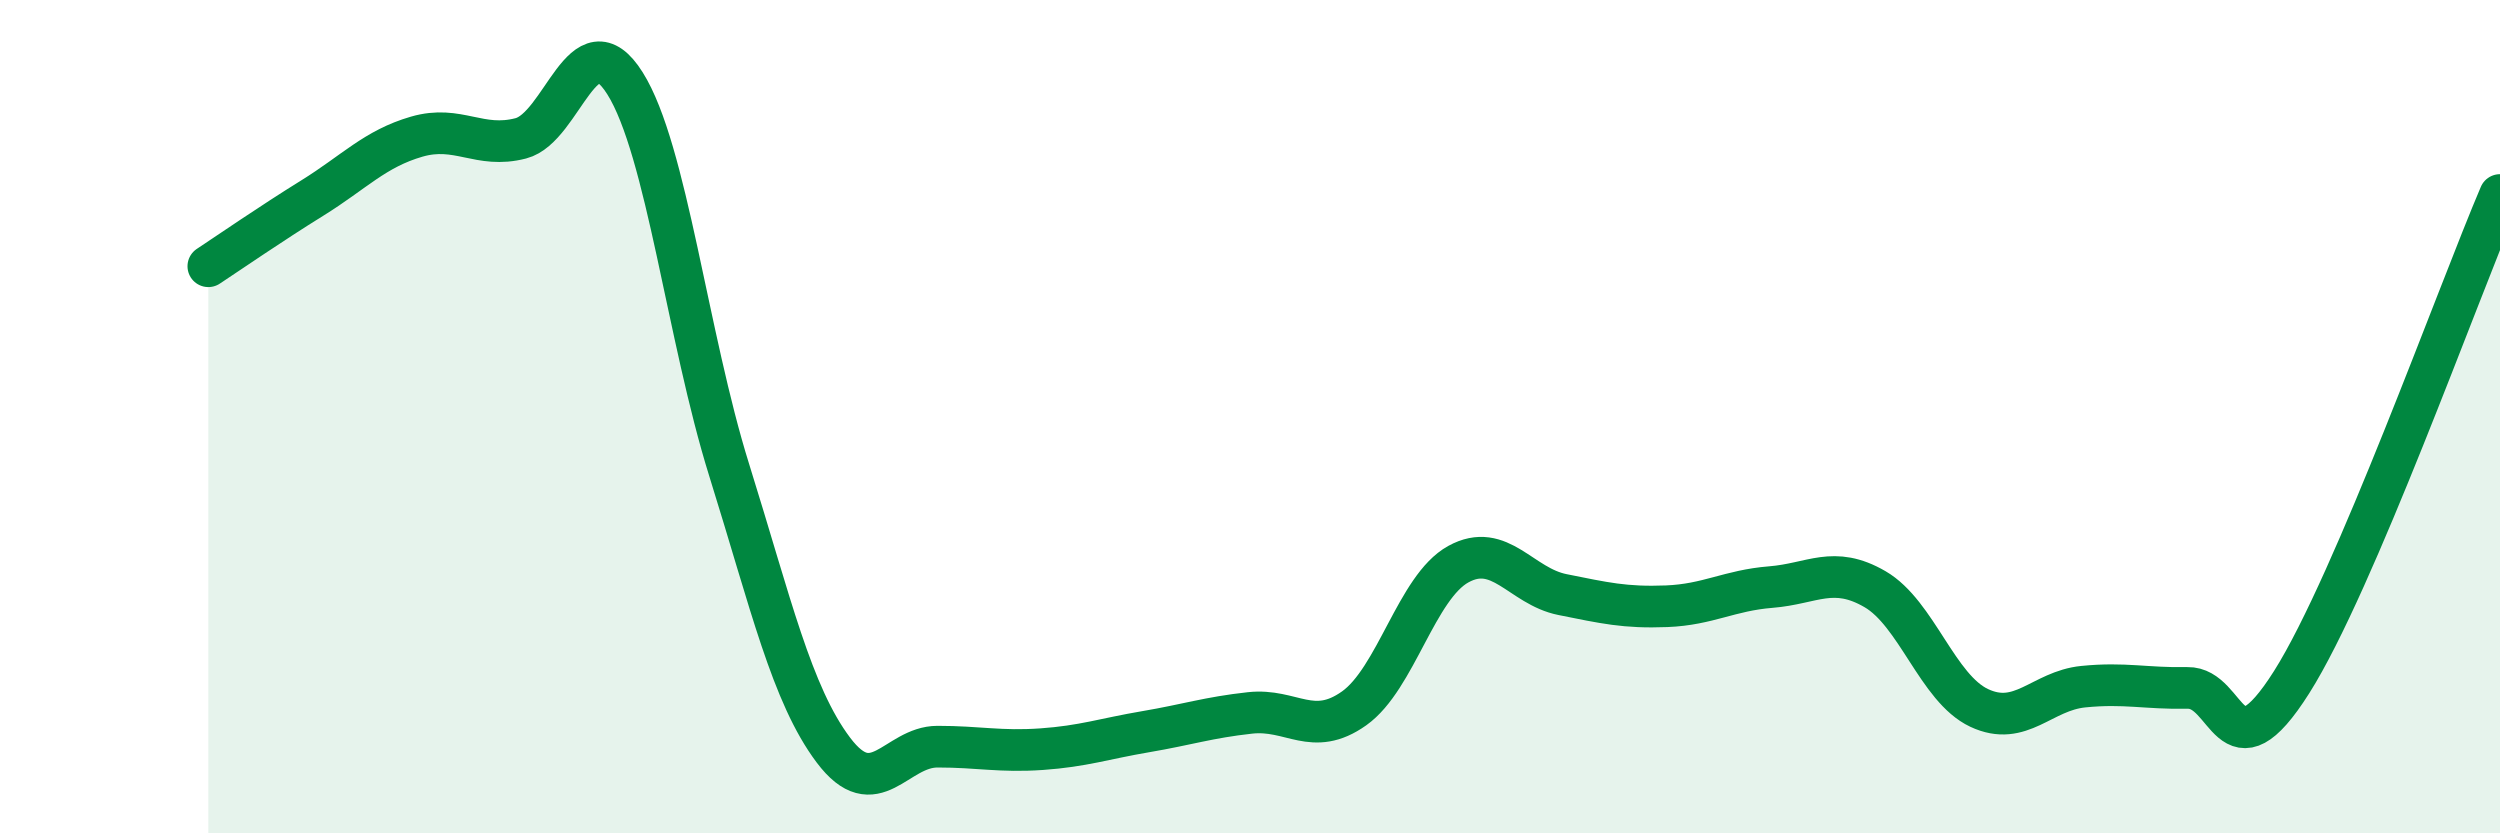
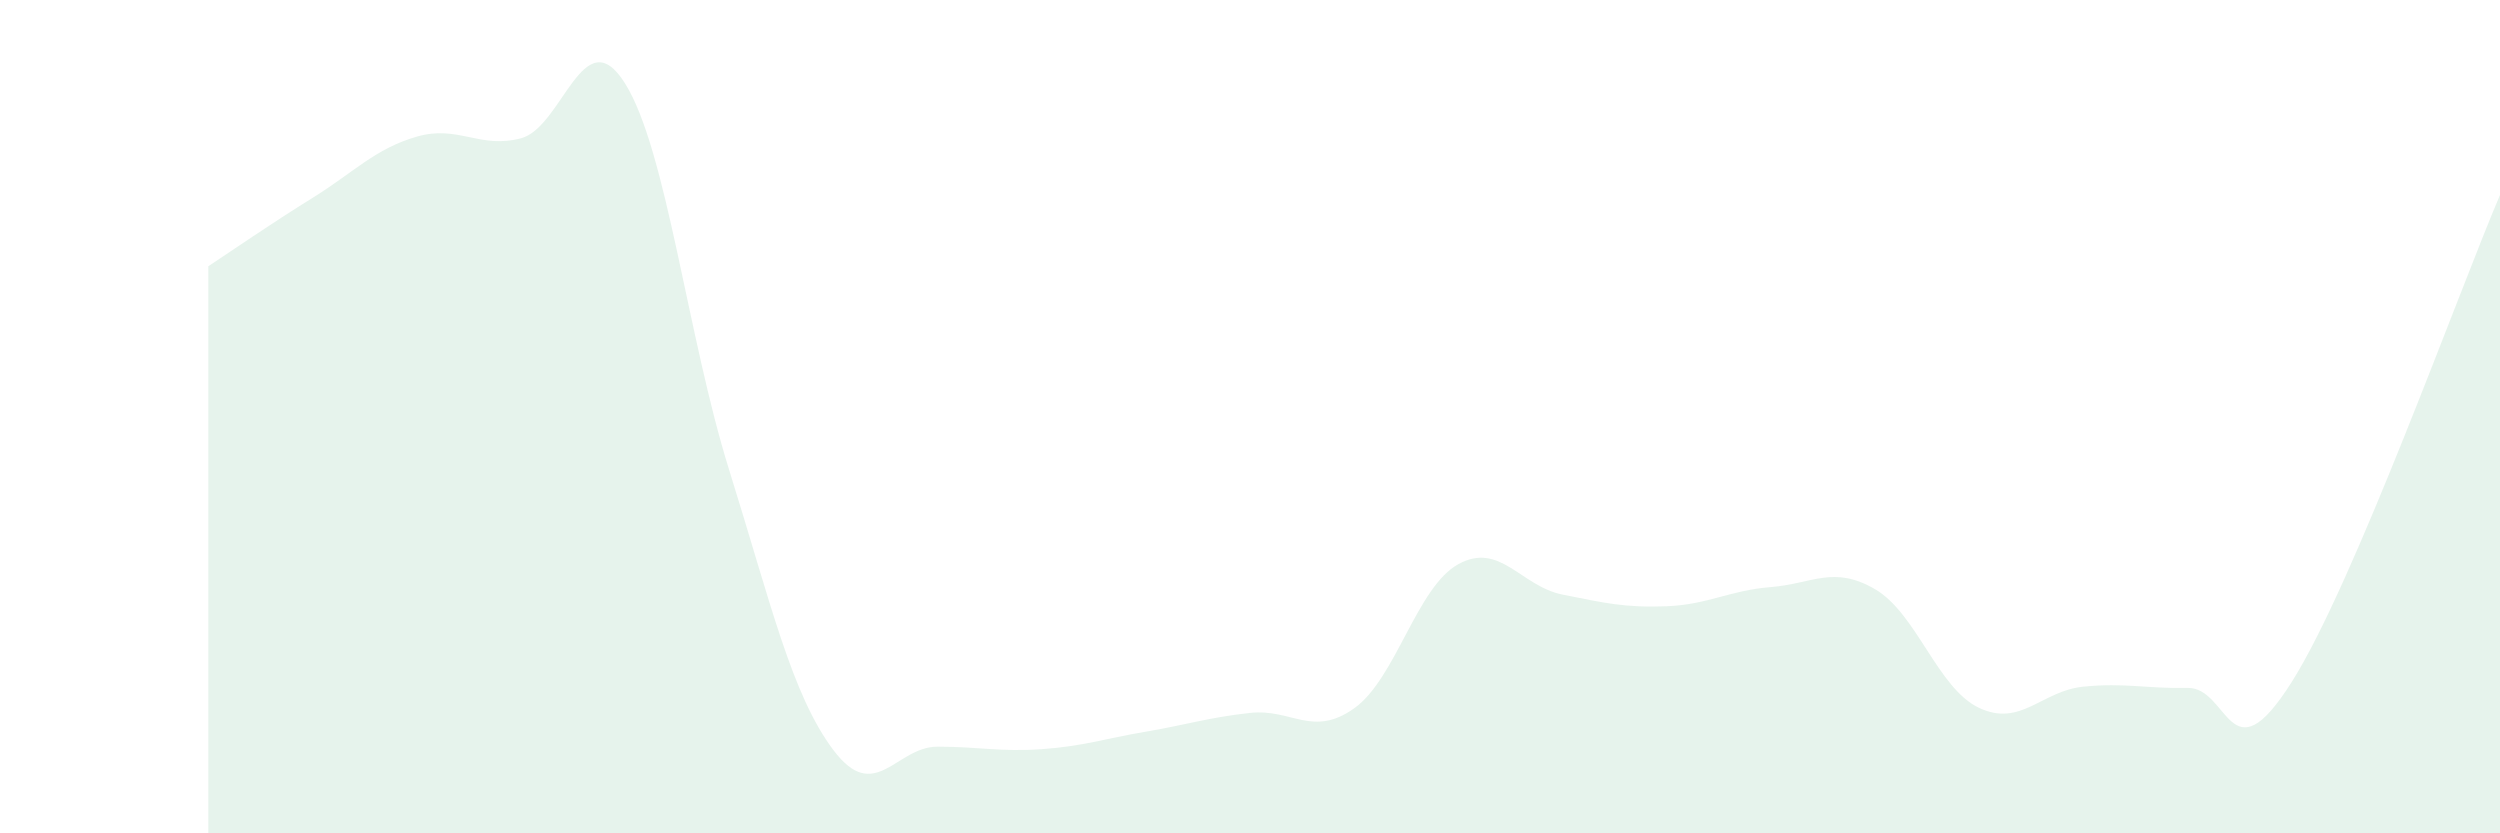
<svg xmlns="http://www.w3.org/2000/svg" width="60" height="20" viewBox="0 0 60 20">
  <path d="M 5,6.39 C 5.5,6.06 6.5,5.37 7.5,4.75 C 8.5,4.13 9,3.57 10,3.28 C 11,2.99 11.5,3.58 12.5,3.32 C 13.5,3.06 14,0.41 15,2 C 16,3.59 16.5,8.08 17.5,11.28 C 18.5,14.48 19,16.67 20,18 C 21,19.33 21.5,17.92 22.5,17.92 C 23.5,17.92 24,18.05 25,17.98 C 26,17.91 26.5,17.73 27.5,17.56 C 28.5,17.39 29,17.22 30,17.11 C 31,17 31.5,17.71 32.5,17 C 33.5,16.29 34,14.09 35,13.54 C 36,12.99 36.5,14.07 37.5,14.27 C 38.5,14.47 39,14.59 40,14.55 C 41,14.51 41.5,14.17 42.5,14.09 C 43.5,14.01 44,13.56 45,14.14 C 46,14.72 46.5,16.52 47.5,16.99 C 48.5,17.46 49,16.58 50,16.48 C 51,16.38 51.5,16.53 52.5,16.51 C 53.5,16.49 53.5,18.74 55,16.37 C 56.5,14 59,7.02 60,4.68L60 20L5 20Z" fill="#008740" opacity="0.1" stroke-linecap="round" stroke-linejoin="round" />
-   <path d="M 5,6.39 C 5.5,6.06 6.5,5.37 7.5,4.75 C 8.5,4.13 9,3.57 10,3.28 C 11,2.99 11.5,3.58 12.5,3.32 C 13.5,3.06 14,0.41 15,2 C 16,3.59 16.5,8.08 17.5,11.28 C 18.5,14.48 19,16.67 20,18 C 21,19.33 21.5,17.92 22.5,17.92 C 23.5,17.92 24,18.05 25,17.98 C 26,17.91 26.5,17.73 27.5,17.56 C 28.5,17.39 29,17.22 30,17.11 C 31,17 31.5,17.71 32.5,17 C 33.5,16.29 34,14.09 35,13.54 C 36,12.99 36.5,14.07 37.5,14.27 C 38.5,14.47 39,14.59 40,14.55 C 41,14.51 41.5,14.17 42.5,14.09 C 43.5,14.01 44,13.56 45,14.14 C 46,14.72 46.5,16.52 47.5,16.99 C 48.5,17.46 49,16.58 50,16.48 C 51,16.38 51.5,16.53 52.5,16.51 C 53.5,16.49 53.5,18.74 55,16.37 C 56.5,14 59,7.02 60,4.68" stroke="#008740" stroke-width="1" fill="none" stroke-linecap="round" stroke-linejoin="round" />
</svg>